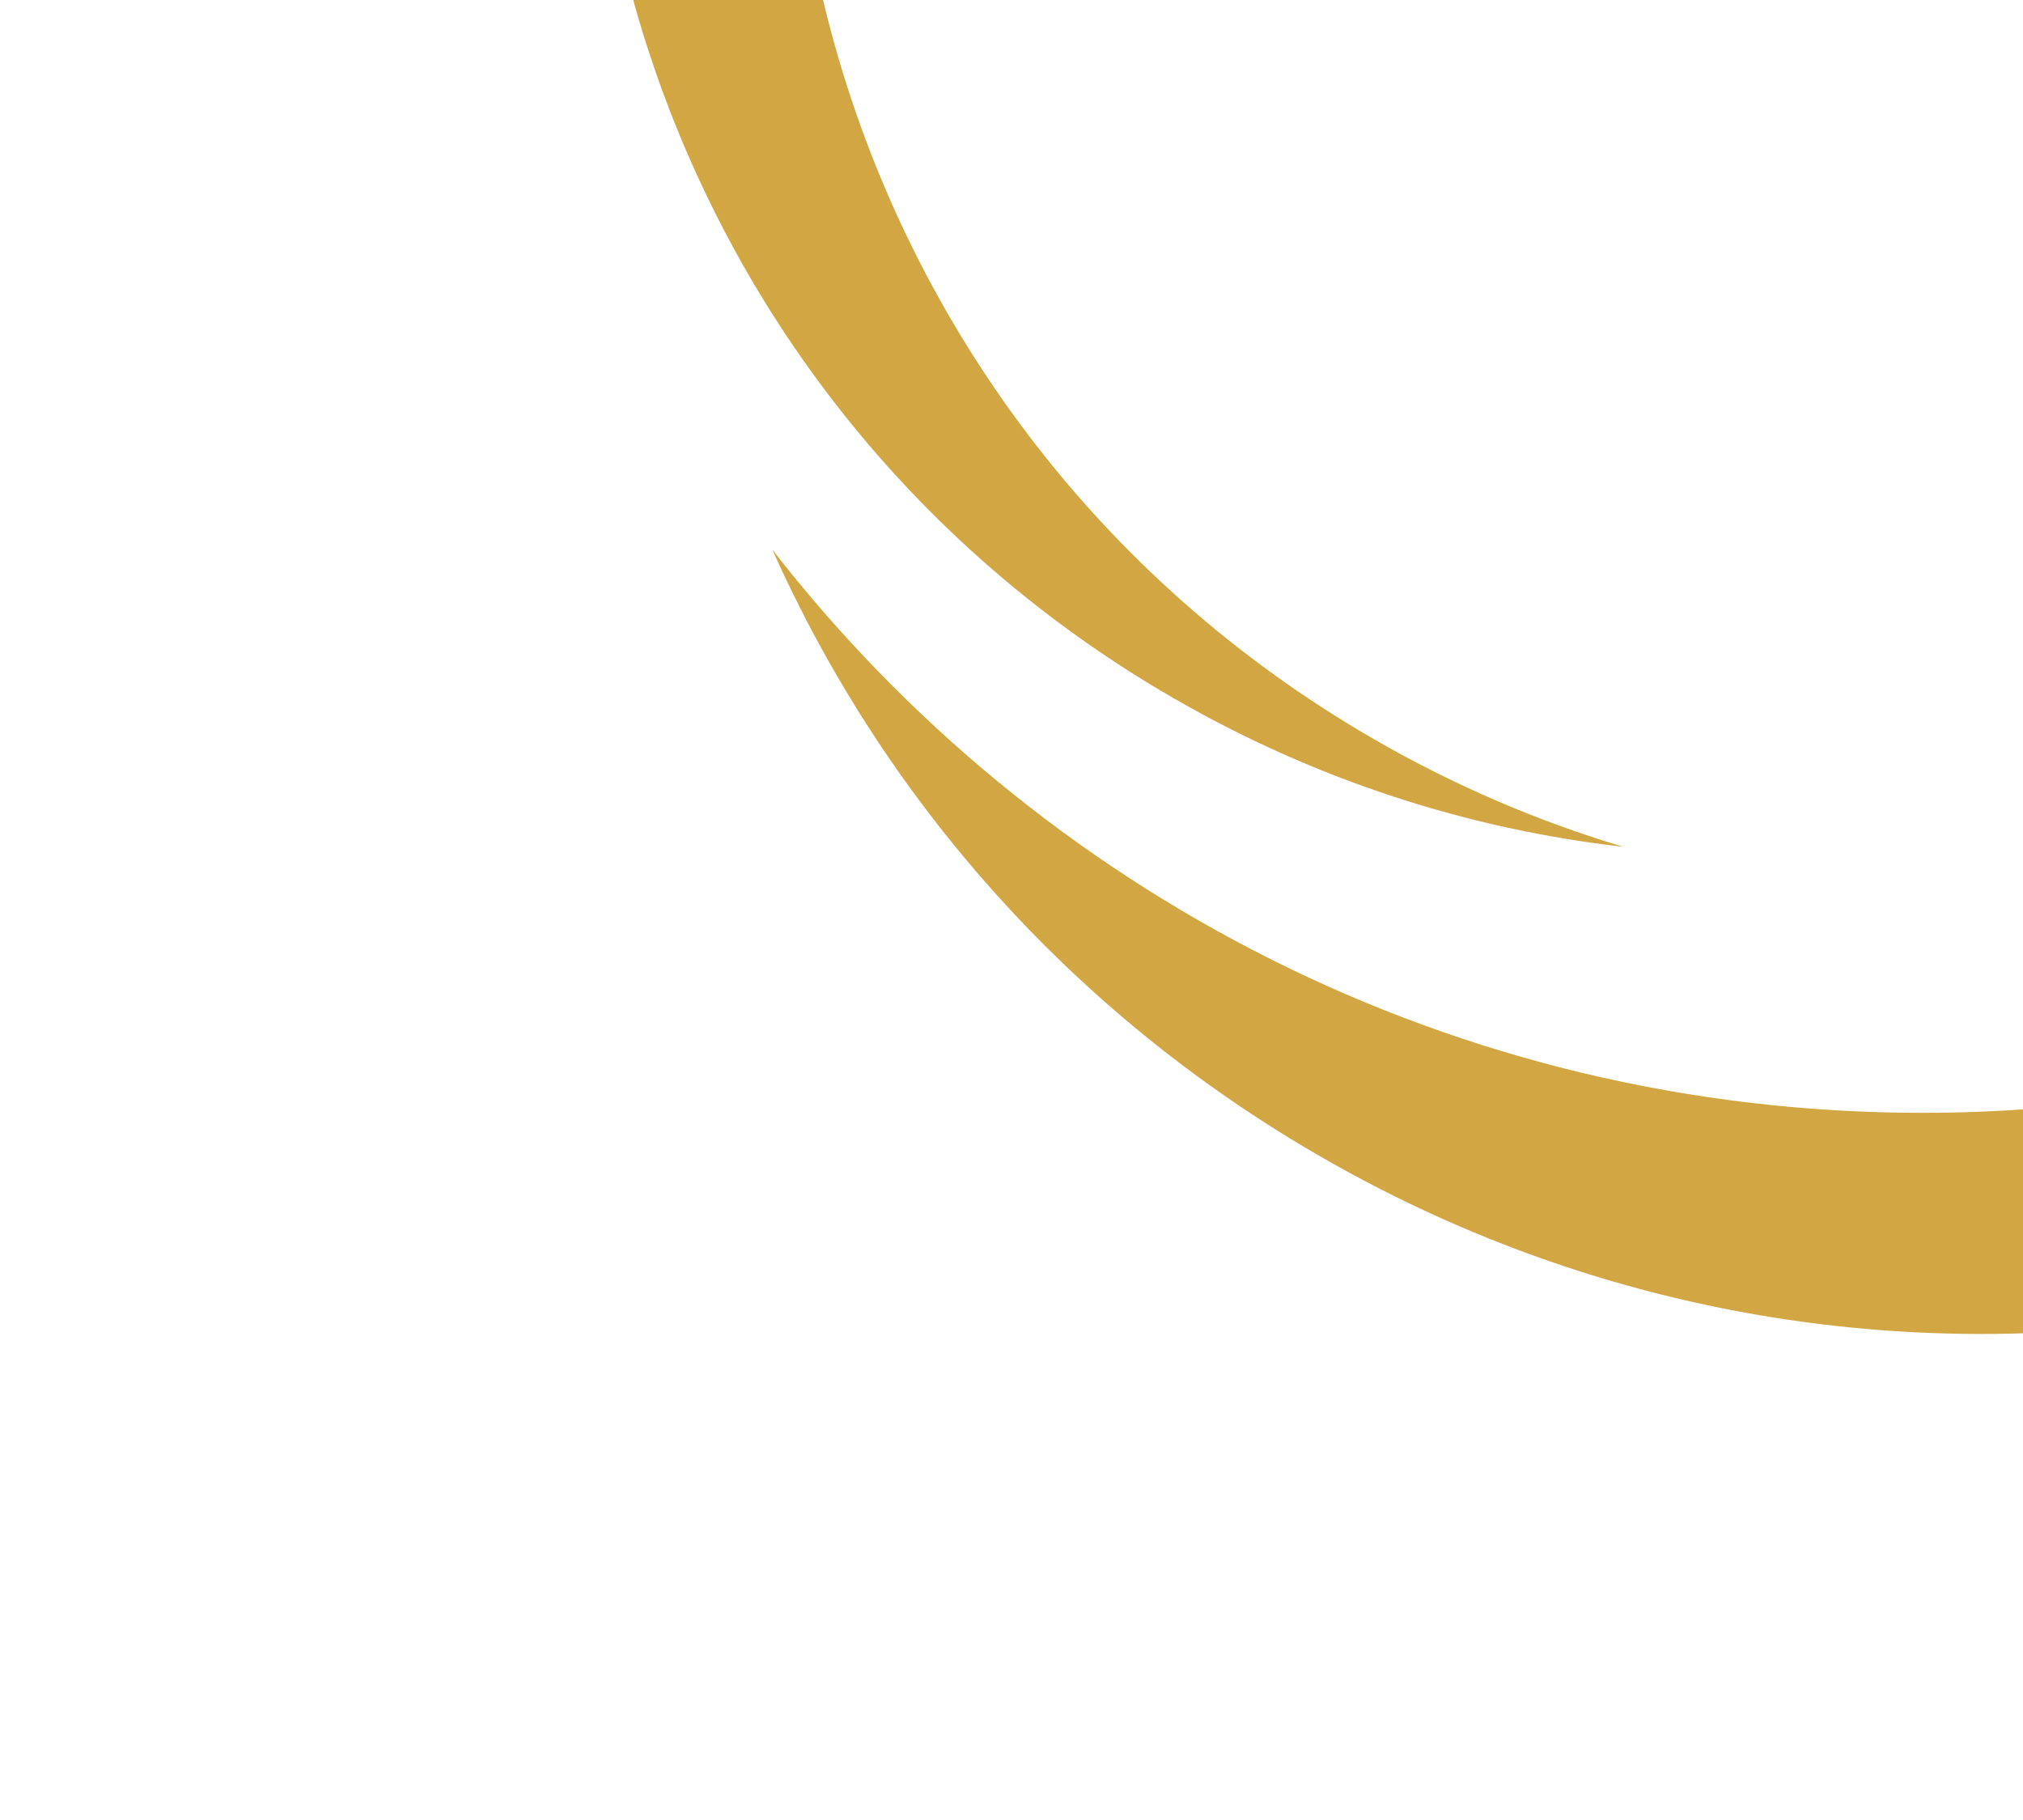
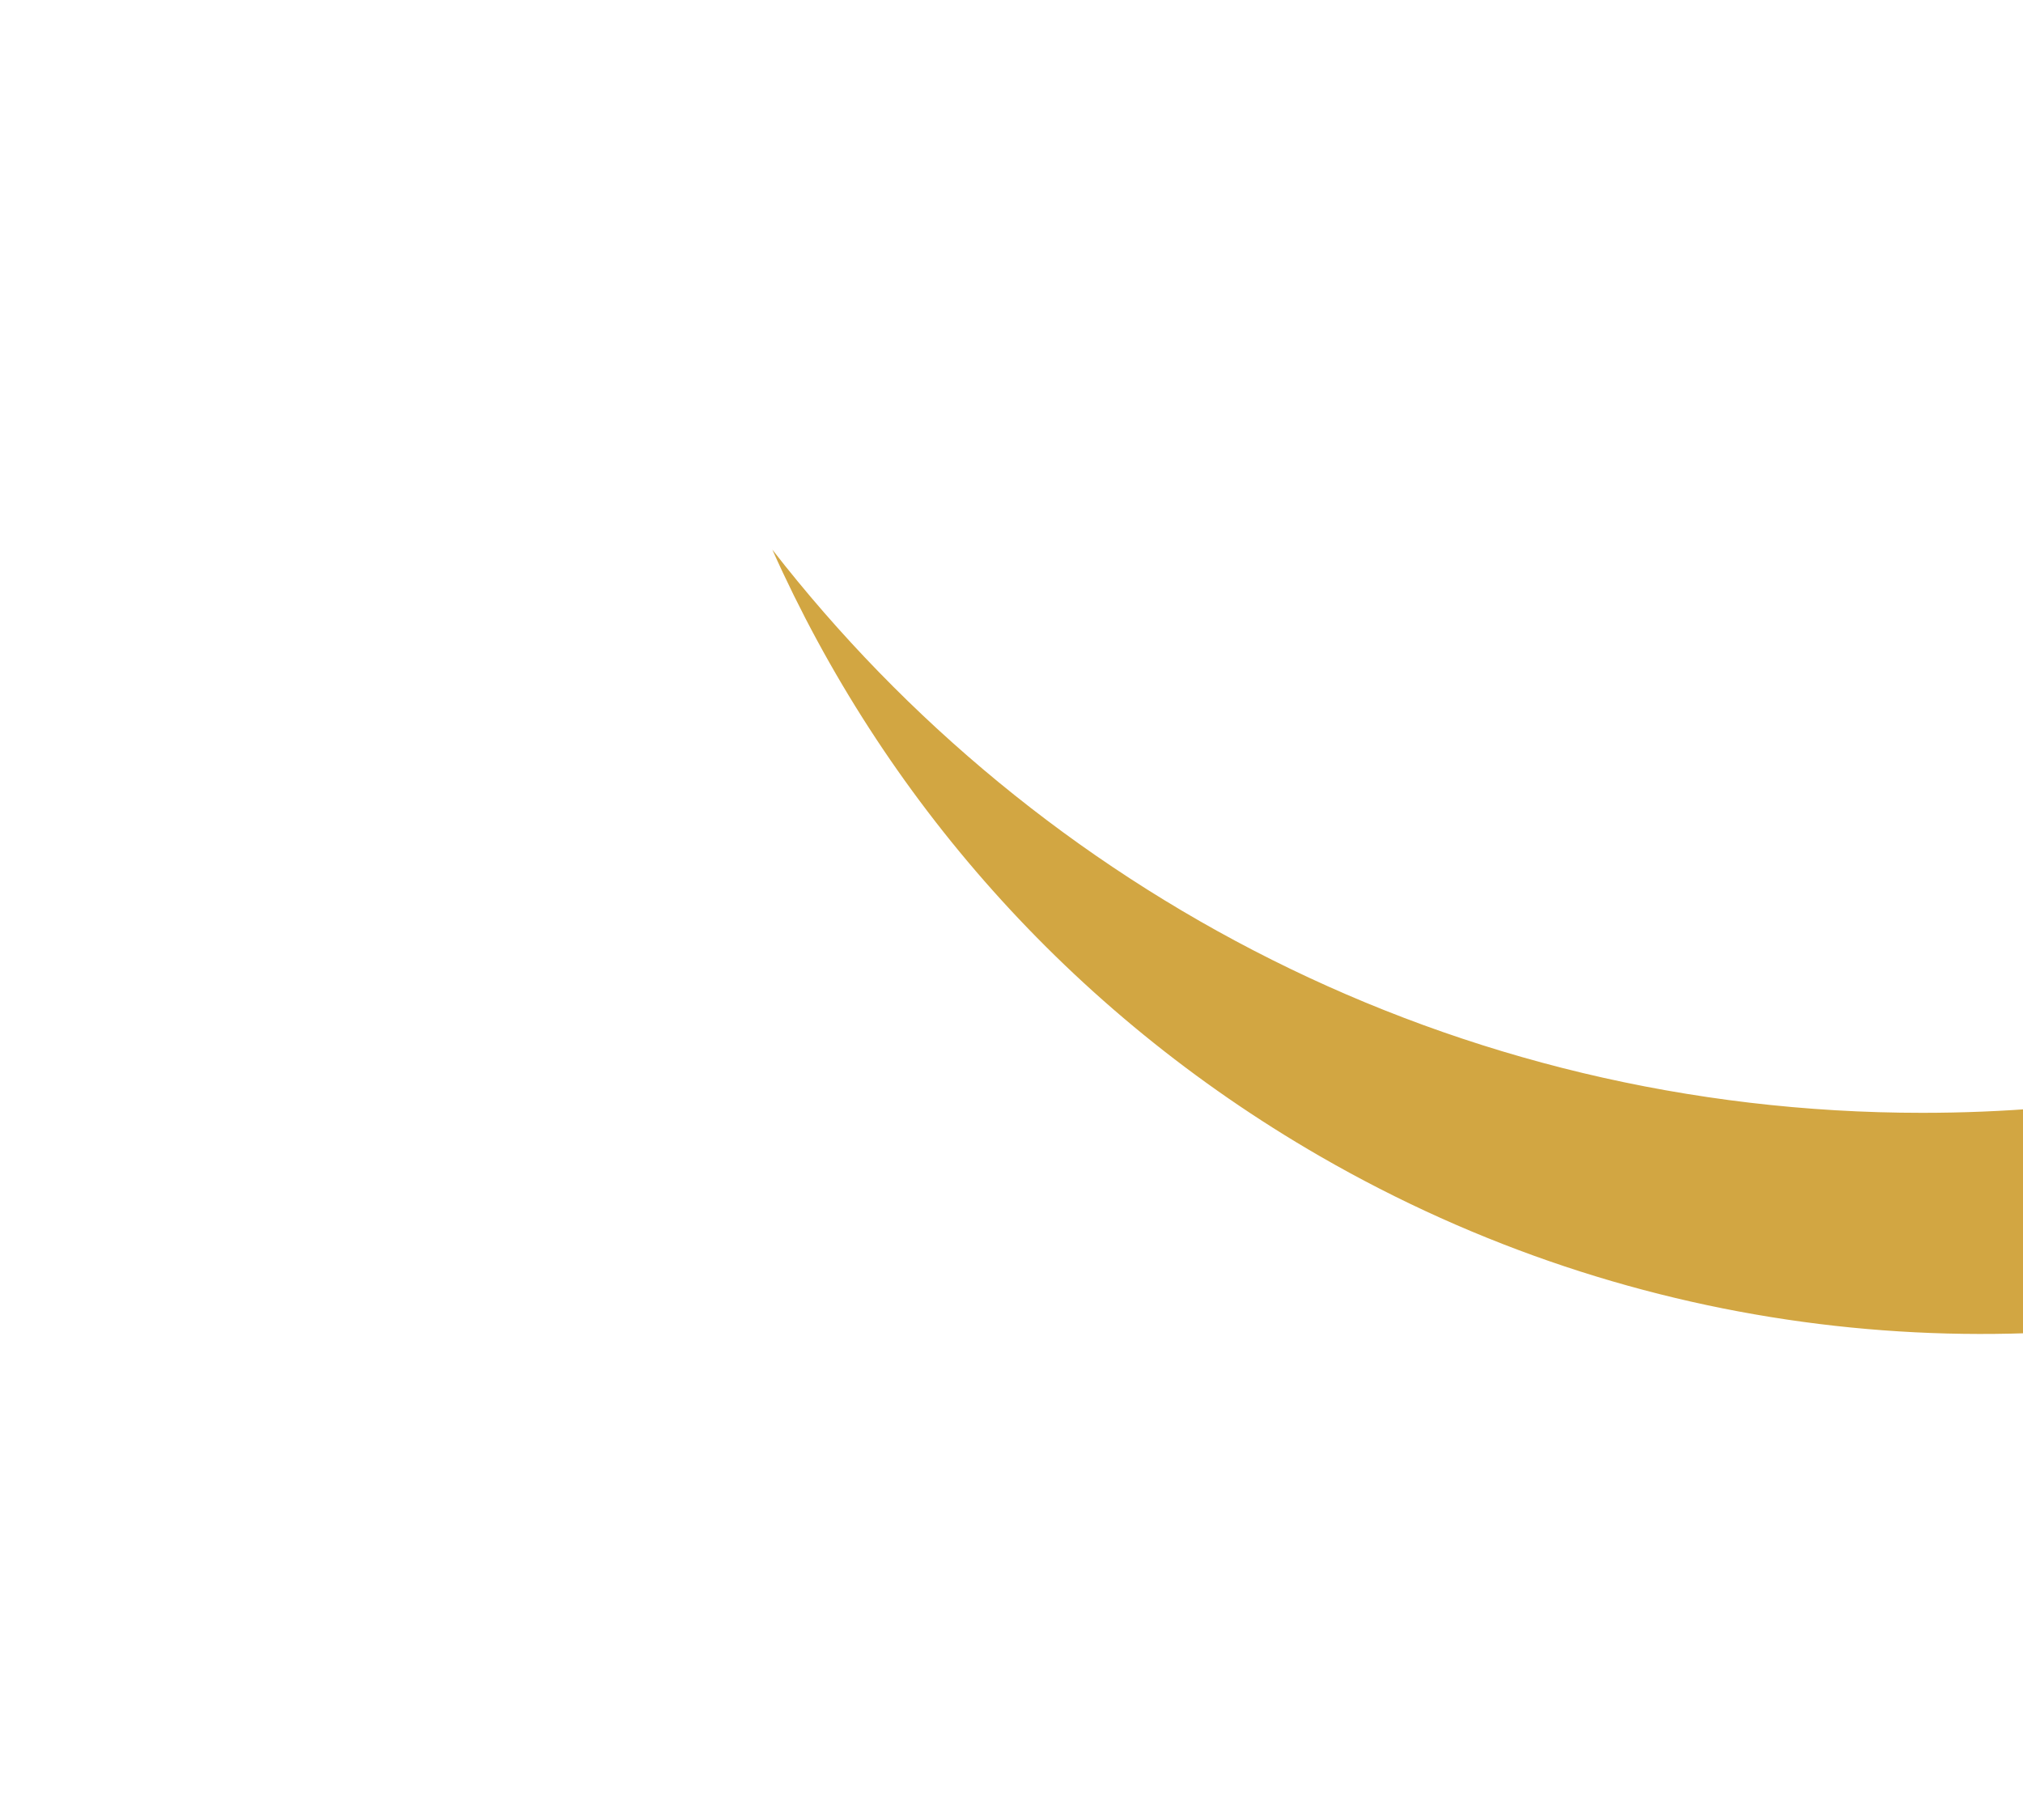
<svg xmlns="http://www.w3.org/2000/svg" width="199" height="179" viewBox="0 0 199 179" fill="none">
-   <path fill-rule="evenodd" clip-rule="evenodd" d="M159.681 83.295C151.286 80.785 143.048 77.266 135.128 72.694C80.343 41.064 61.572 -28.989 93.203 -83.775C116.719 -124.506 161.475 -145.331 205.403 -140.335C155.721 -155.185 100.546 -134.674 73.488 -87.808C41.858 -33.023 60.629 37.03 115.414 68.66C129.467 76.774 144.525 81.571 159.681 83.295Z" fill="#D2A642" />
  <path fill-rule="evenodd" clip-rule="evenodd" d="M75.975 54.066C102.17 87.773 143.1 109.461 189.094 109.461C252.504 109.461 306.287 68.24 325.107 11.133C323.623 29.879 318.043 48.596 308.014 65.966C271.991 128.36 192.208 149.738 129.814 113.714C105.084 99.437 86.798 78.285 75.975 54.066Z" fill="#D2A642" />
</svg>